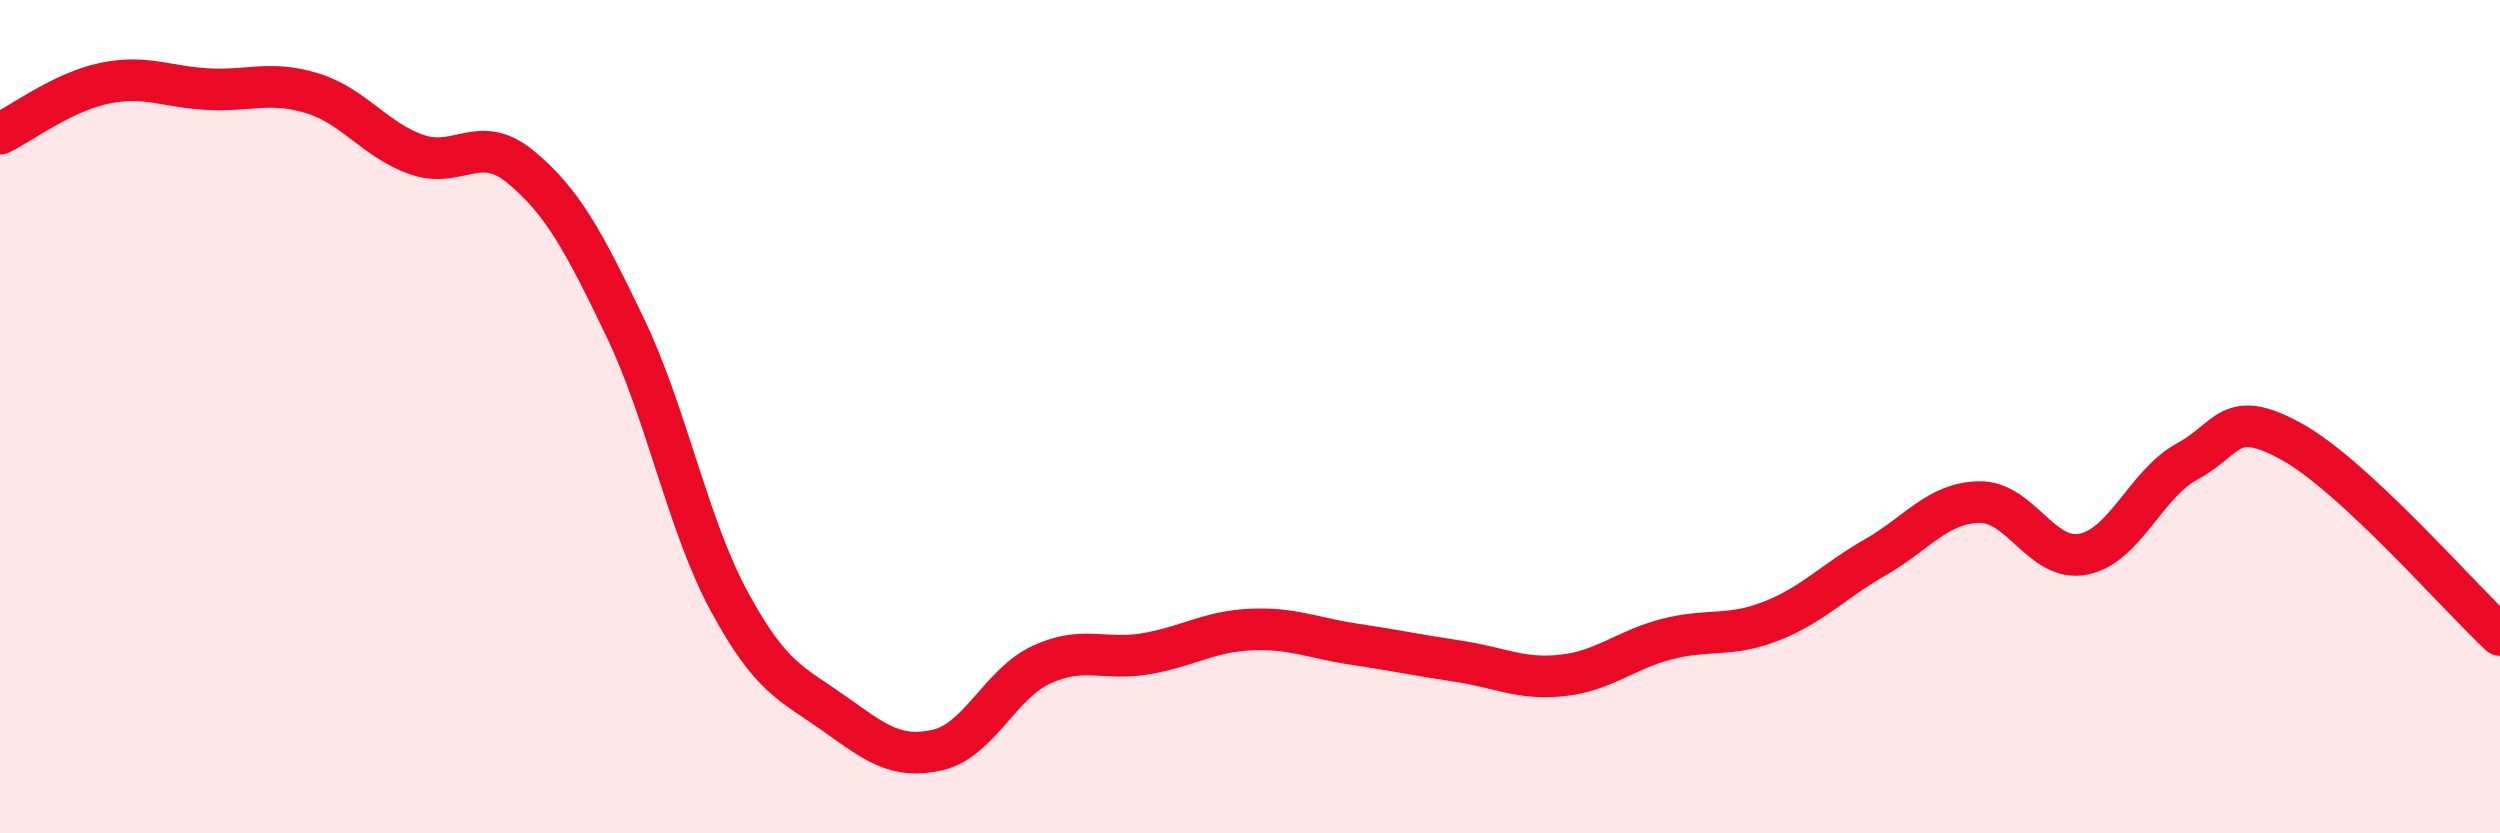
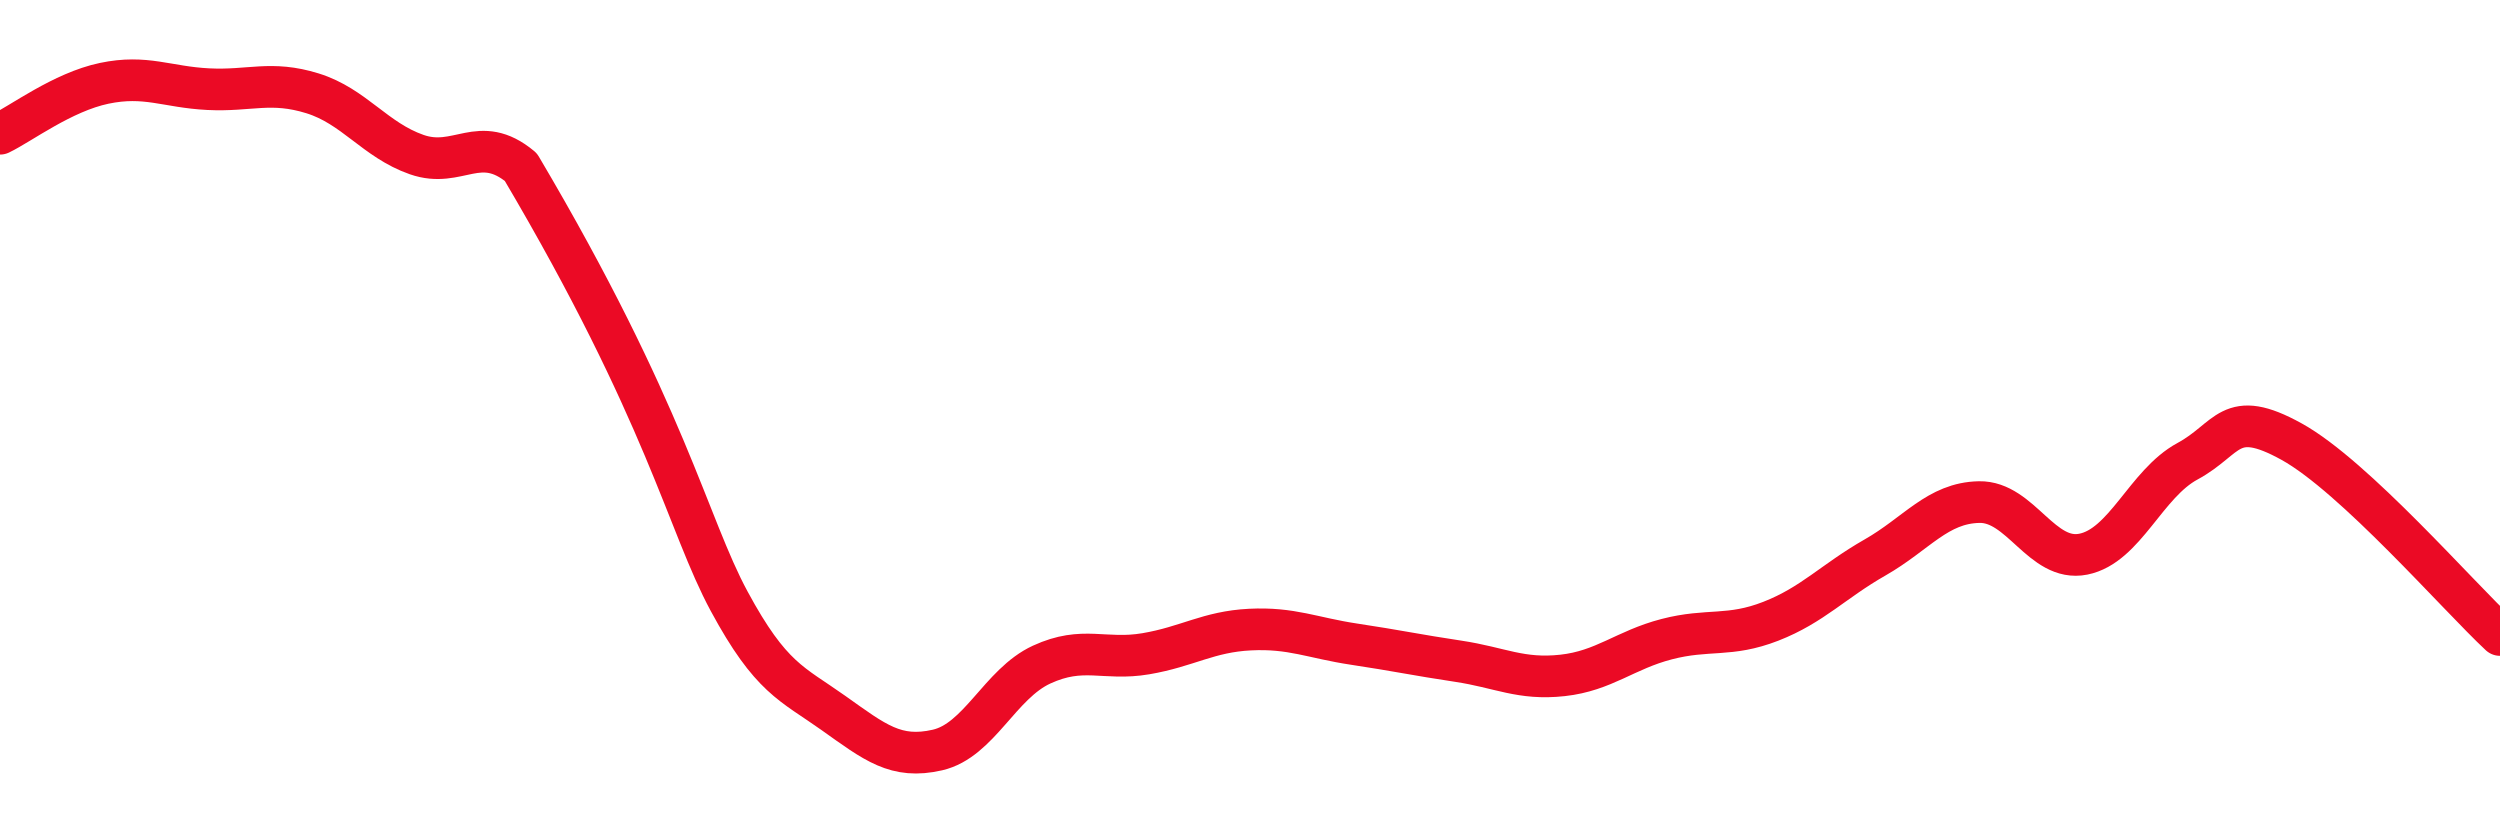
<svg xmlns="http://www.w3.org/2000/svg" width="60" height="20" viewBox="0 0 60 20">
-   <path d="M 0,3.21 C 0.5,2.97 1.5,2.21 2.5,2 C 3.5,1.79 4,2.09 5,2.14 C 6,2.19 6.5,1.93 7.5,2.24 C 8.5,2.55 9,3.36 10,3.71 C 11,4.06 11.5,3.18 12.5,4.01 C 13.5,4.84 14,5.77 15,7.85 C 16,9.93 16.5,12.58 17.5,14.43 C 18.5,16.28 19,16.4 20,17.11 C 21,17.82 21.5,18.23 22.5,18 C 23.5,17.77 24,16.41 25,15.95 C 26,15.49 26.5,15.86 27.5,15.69 C 28.5,15.52 29,15.16 30,15.11 C 31,15.06 31.5,15.31 32.5,15.46 C 33.5,15.61 34,15.72 35,15.87 C 36,16.02 36.5,16.32 37.5,16.21 C 38.5,16.1 39,15.6 40,15.34 C 41,15.08 41.5,15.3 42.5,14.91 C 43.5,14.52 44,13.95 45,13.38 C 46,12.81 46.5,12.07 47.5,12.05 C 48.5,12.03 49,13.5 50,13.3 C 51,13.1 51.5,11.61 52.5,11.07 C 53.5,10.53 53.5,9.77 55,10.6 C 56.5,11.43 59,14.31 60,15.24L60 20L0 20Z" fill="#EB0A25" opacity="0.1" stroke-linecap="round" stroke-linejoin="round" />
-   <path d="M 0,3.21 C 0.5,2.97 1.5,2.21 2.5,2 C 3.5,1.79 4,2.09 5,2.14 C 6,2.19 6.5,1.93 7.5,2.24 C 8.5,2.55 9,3.36 10,3.71 C 11,4.06 11.5,3.18 12.5,4.01 C 13.5,4.84 14,5.77 15,7.85 C 16,9.93 16.5,12.58 17.5,14.43 C 18.5,16.28 19,16.4 20,17.11 C 21,17.82 21.5,18.23 22.5,18 C 23.5,17.77 24,16.41 25,15.95 C 26,15.49 26.5,15.86 27.5,15.69 C 28.5,15.52 29,15.16 30,15.11 C 31,15.06 31.5,15.31 32.5,15.46 C 33.5,15.61 34,15.72 35,15.87 C 36,16.02 36.5,16.32 37.5,16.21 C 38.5,16.1 39,15.6 40,15.34 C 41,15.08 41.5,15.3 42.5,14.91 C 43.5,14.52 44,13.95 45,13.38 C 46,12.81 46.5,12.07 47.5,12.05 C 48.5,12.03 49,13.5 50,13.3 C 51,13.1 51.5,11.61 52.5,11.07 C 53.5,10.53 53.5,9.77 55,10.6 C 56.5,11.43 59,14.31 60,15.24" stroke="#EB0A25" stroke-width="1" fill="none" stroke-linecap="round" stroke-linejoin="round" />
+   <path d="M 0,3.21 C 0.5,2.97 1.5,2.21 2.5,2 C 3.5,1.79 4,2.09 5,2.14 C 6,2.19 6.5,1.93 7.5,2.24 C 8.5,2.55 9,3.36 10,3.71 C 11,4.06 11.5,3.18 12.5,4.01 C 16,9.93 16.5,12.58 17.5,14.43 C 18.5,16.28 19,16.4 20,17.11 C 21,17.82 21.5,18.23 22.5,18 C 23.5,17.77 24,16.41 25,15.95 C 26,15.49 26.5,15.86 27.5,15.69 C 28.5,15.52 29,15.16 30,15.11 C 31,15.06 31.5,15.31 32.5,15.46 C 33.5,15.61 34,15.72 35,15.87 C 36,16.02 36.5,16.32 37.5,16.21 C 38.5,16.1 39,15.6 40,15.34 C 41,15.08 41.5,15.3 42.5,14.91 C 43.5,14.52 44,13.95 45,13.38 C 46,12.81 46.5,12.07 47.5,12.05 C 48.5,12.03 49,13.5 50,13.3 C 51,13.1 51.5,11.61 52.5,11.07 C 53.5,10.53 53.5,9.77 55,10.6 C 56.5,11.43 59,14.31 60,15.24" stroke="#EB0A25" stroke-width="1" fill="none" stroke-linecap="round" stroke-linejoin="round" />
</svg>